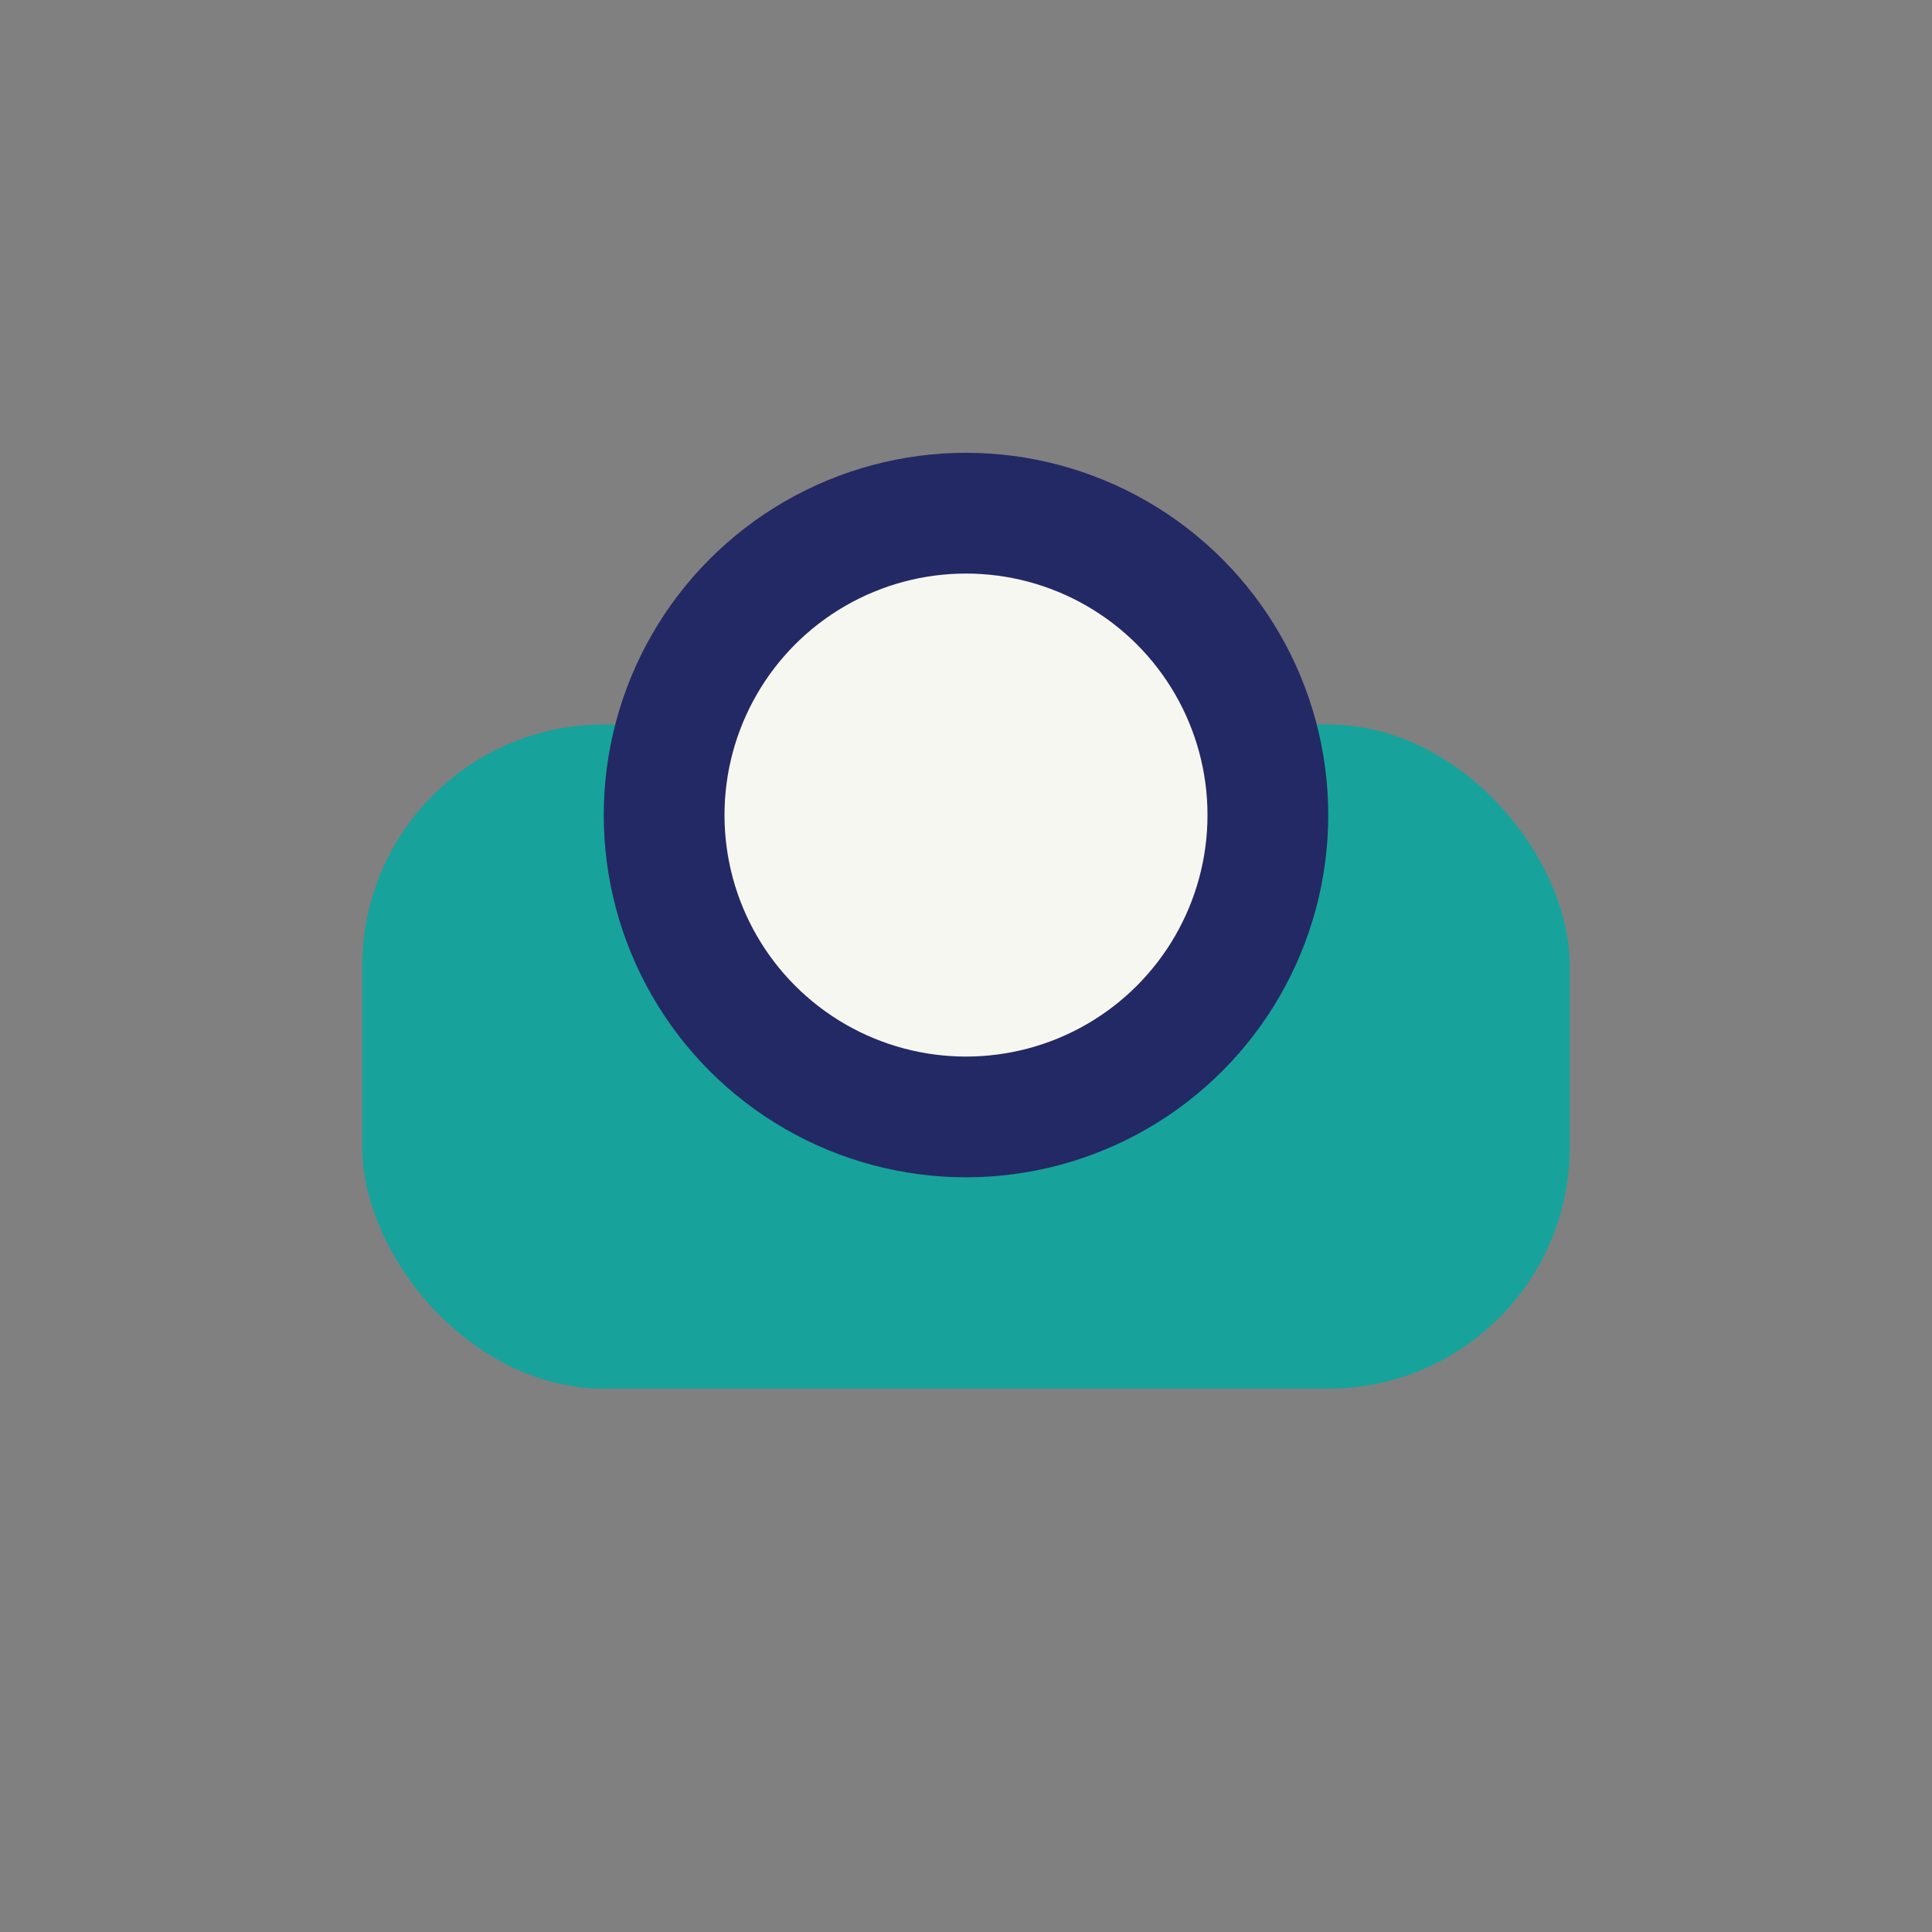
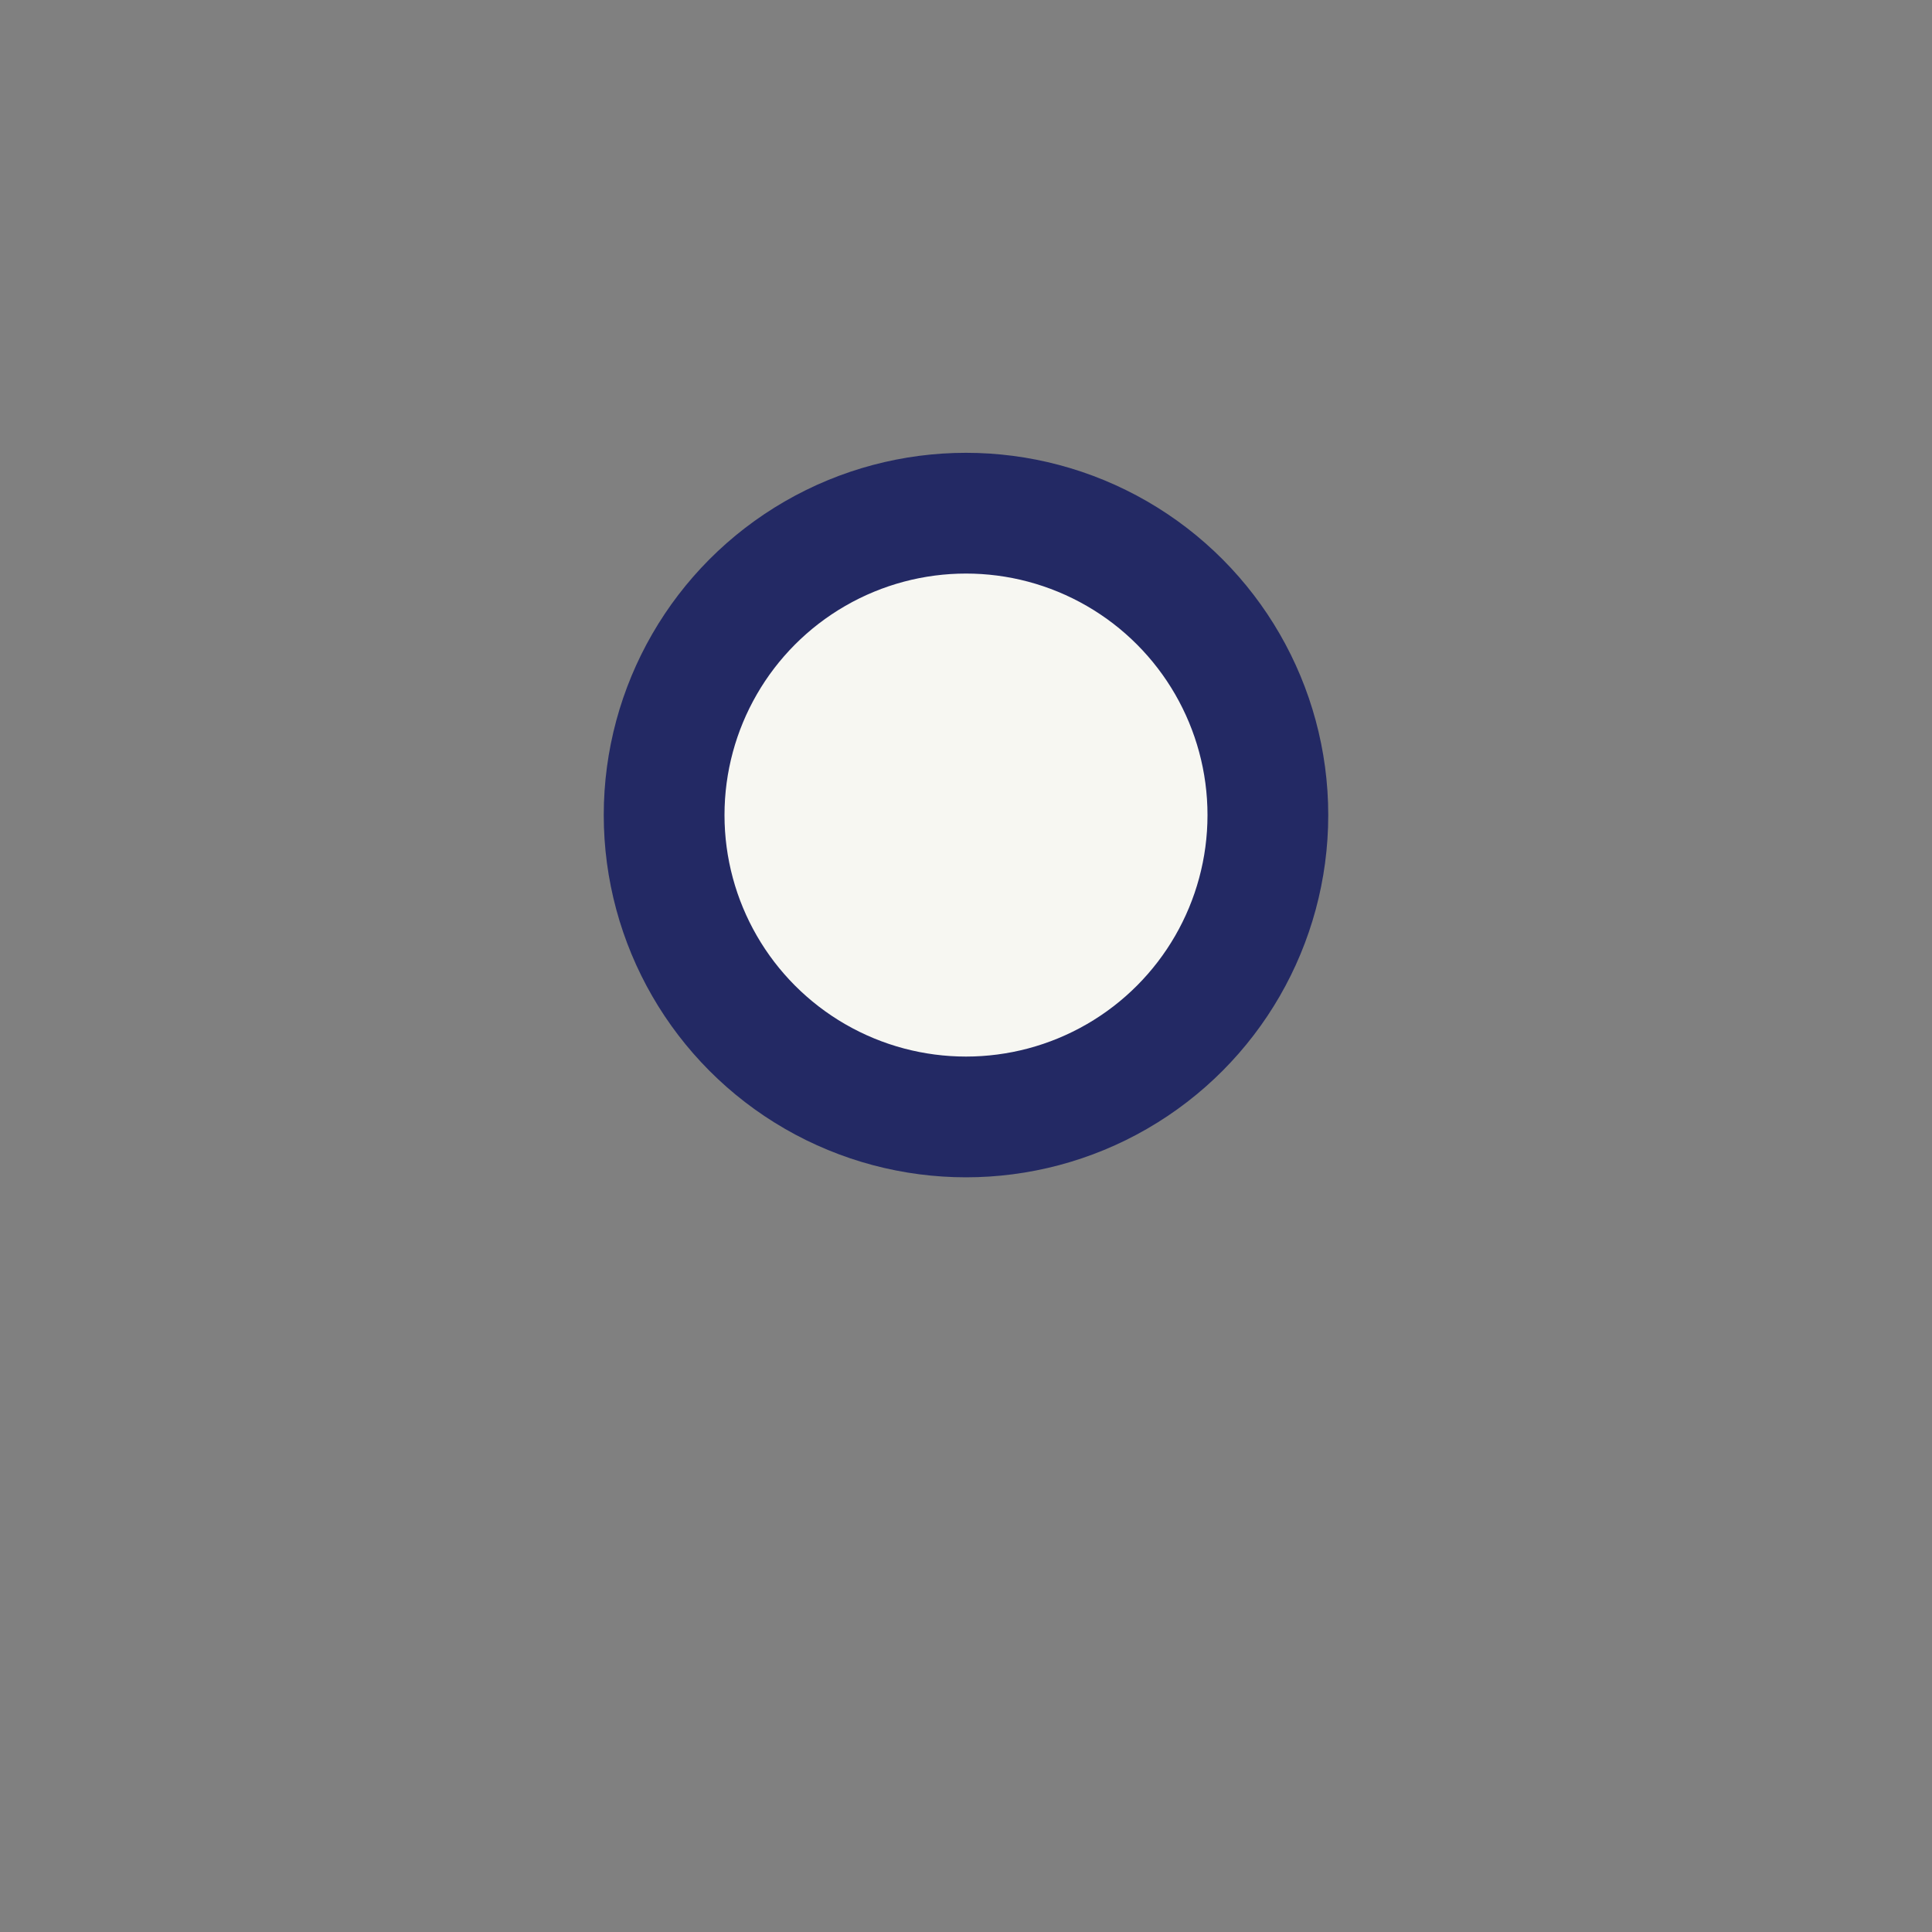
<svg xmlns="http://www.w3.org/2000/svg" width="32" height="32" viewBox="0 0 32 32">
  <rect x="0" y="0" width="32" height="32" fill="#808080" stroke="none" />
-   <rect x="6" y="12" width="20" height="11" rx="4" fill="#17A39B" />
  <circle cx="16" cy="13.5" r="5" fill="#F7F7F2" stroke="#232964" stroke-width="2" />
</svg>